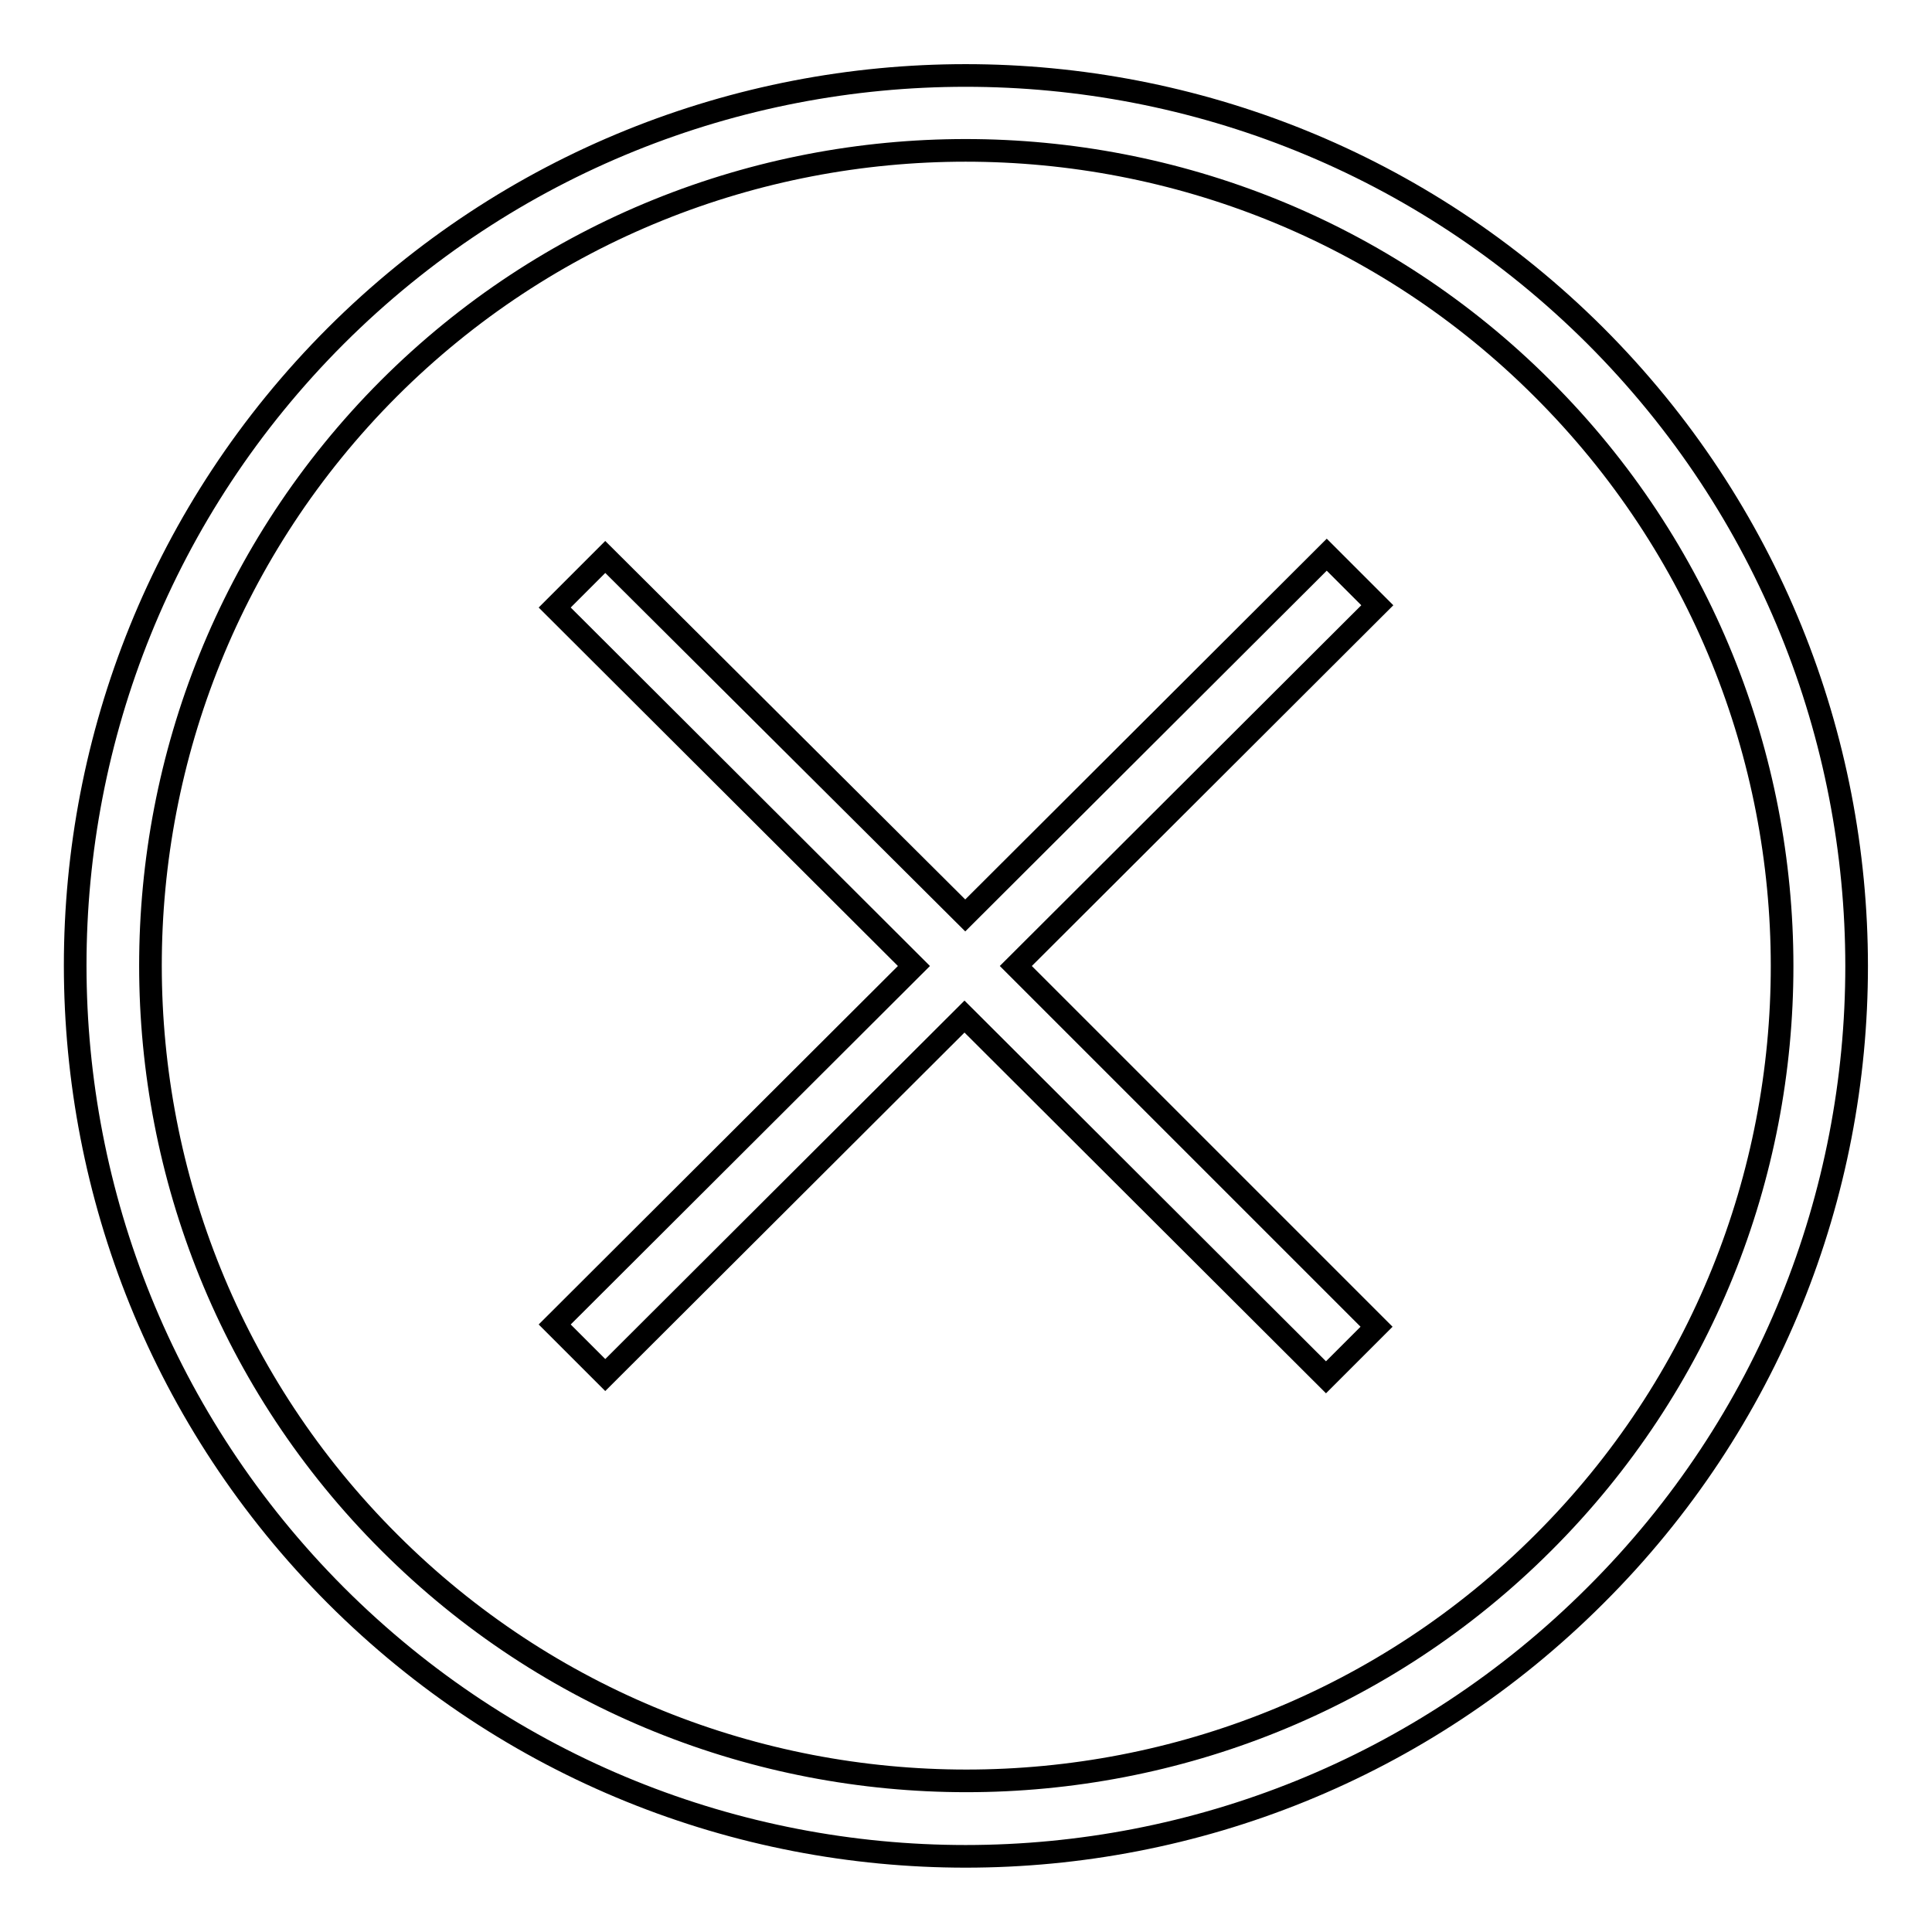
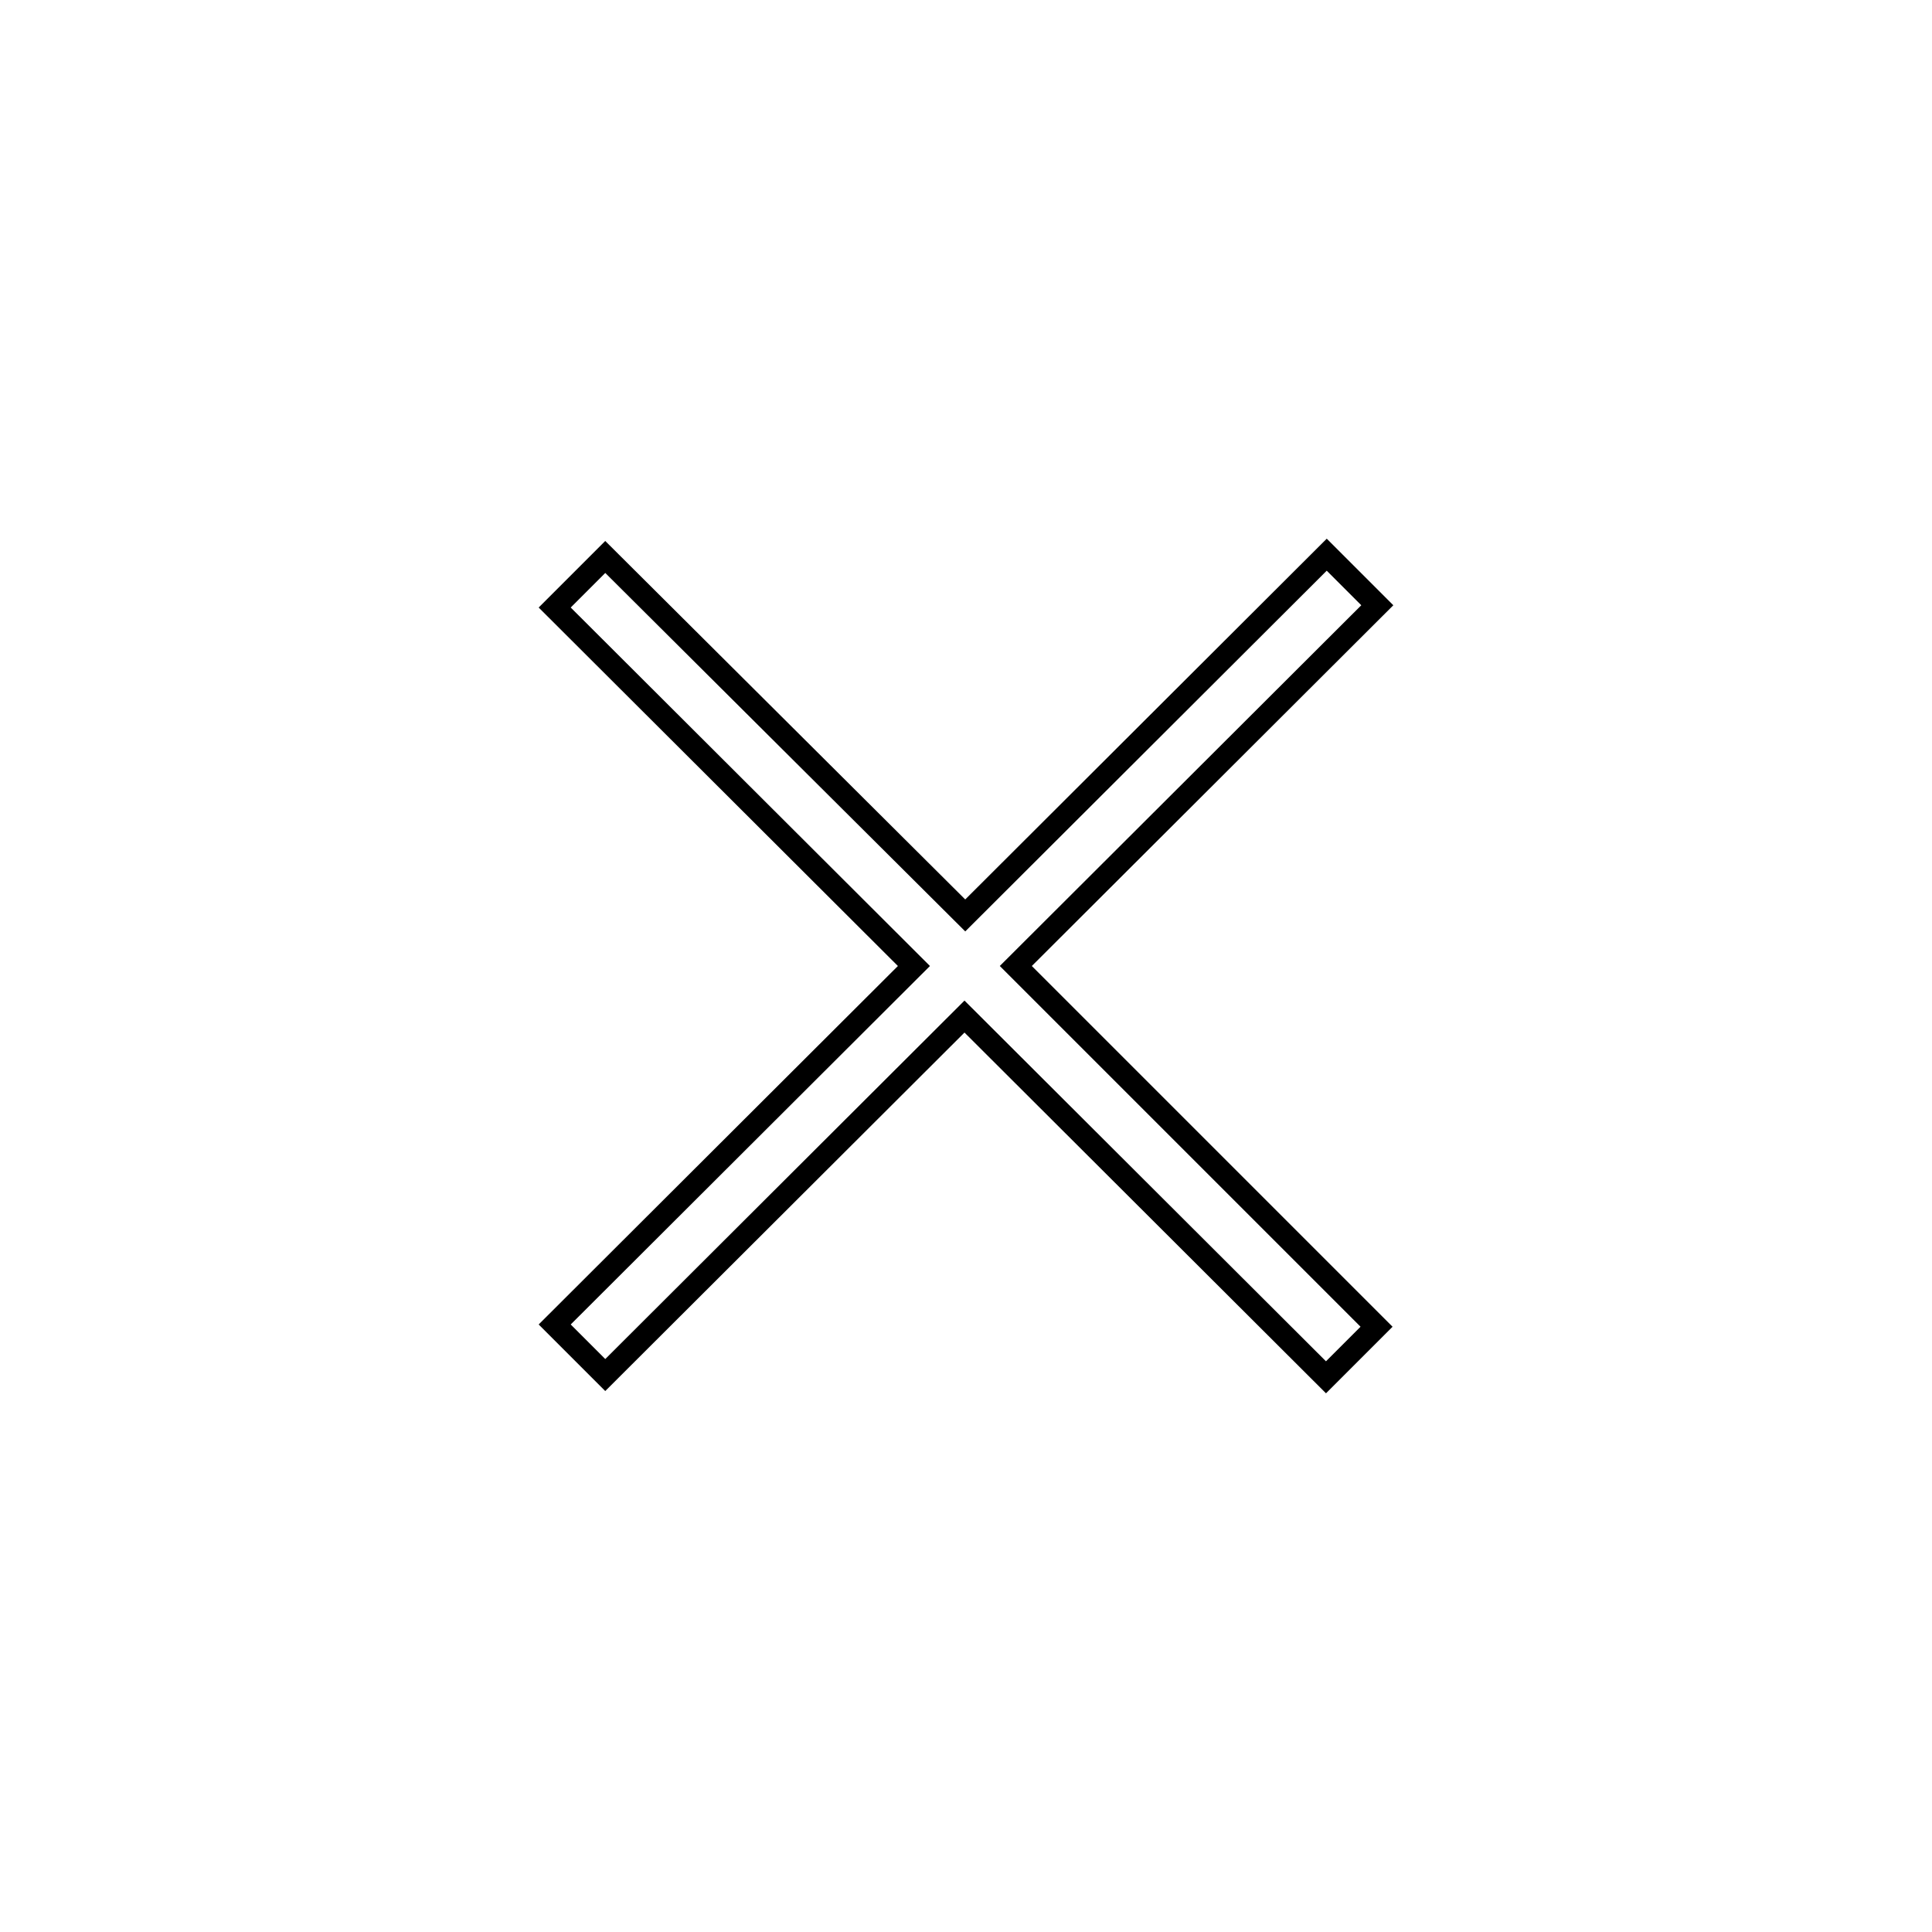
<svg xmlns="http://www.w3.org/2000/svg" version="1.1" x="0px" y="0px" viewBox="0 0 256 256" enable-background="new 0 0 256 256" xml:space="preserve">
  <g>
    <g>
-       <path stroke-width="3" fill-opacity="0" stroke="#000000" d="M211.4,44.5c-46.1-46-120.8-46-166.9,0c-46.1,46.1-46,120.8,0,166.9c46.1,46.1,120.8,46.1,166.9,0C257.6,165.4,257.5,90.6,211.4,44.5z M204.5,204.4c-42.1,42.1-110.8,42.1-152.9,0C9.4,162.3,9.4,93.7,51.5,51.5c42.1-42.1,110.8-42.1,152.9,0C246.7,93.7,246.7,162.3,204.5,204.4z" />
      <path stroke-width="3" fill-opacity="0" stroke="#000000" d="M175.8,73.5l-47.9,47.8L80.2,73.8l-6.7,6.7l47.6,47.5l-47.6,47.5l6.7,6.7l47.6-47.5l47.9,47.8l6.7-6.7L134.6,128l47.9-47.8L175.8,73.5z" />
    </g>
  </g>
</svg>